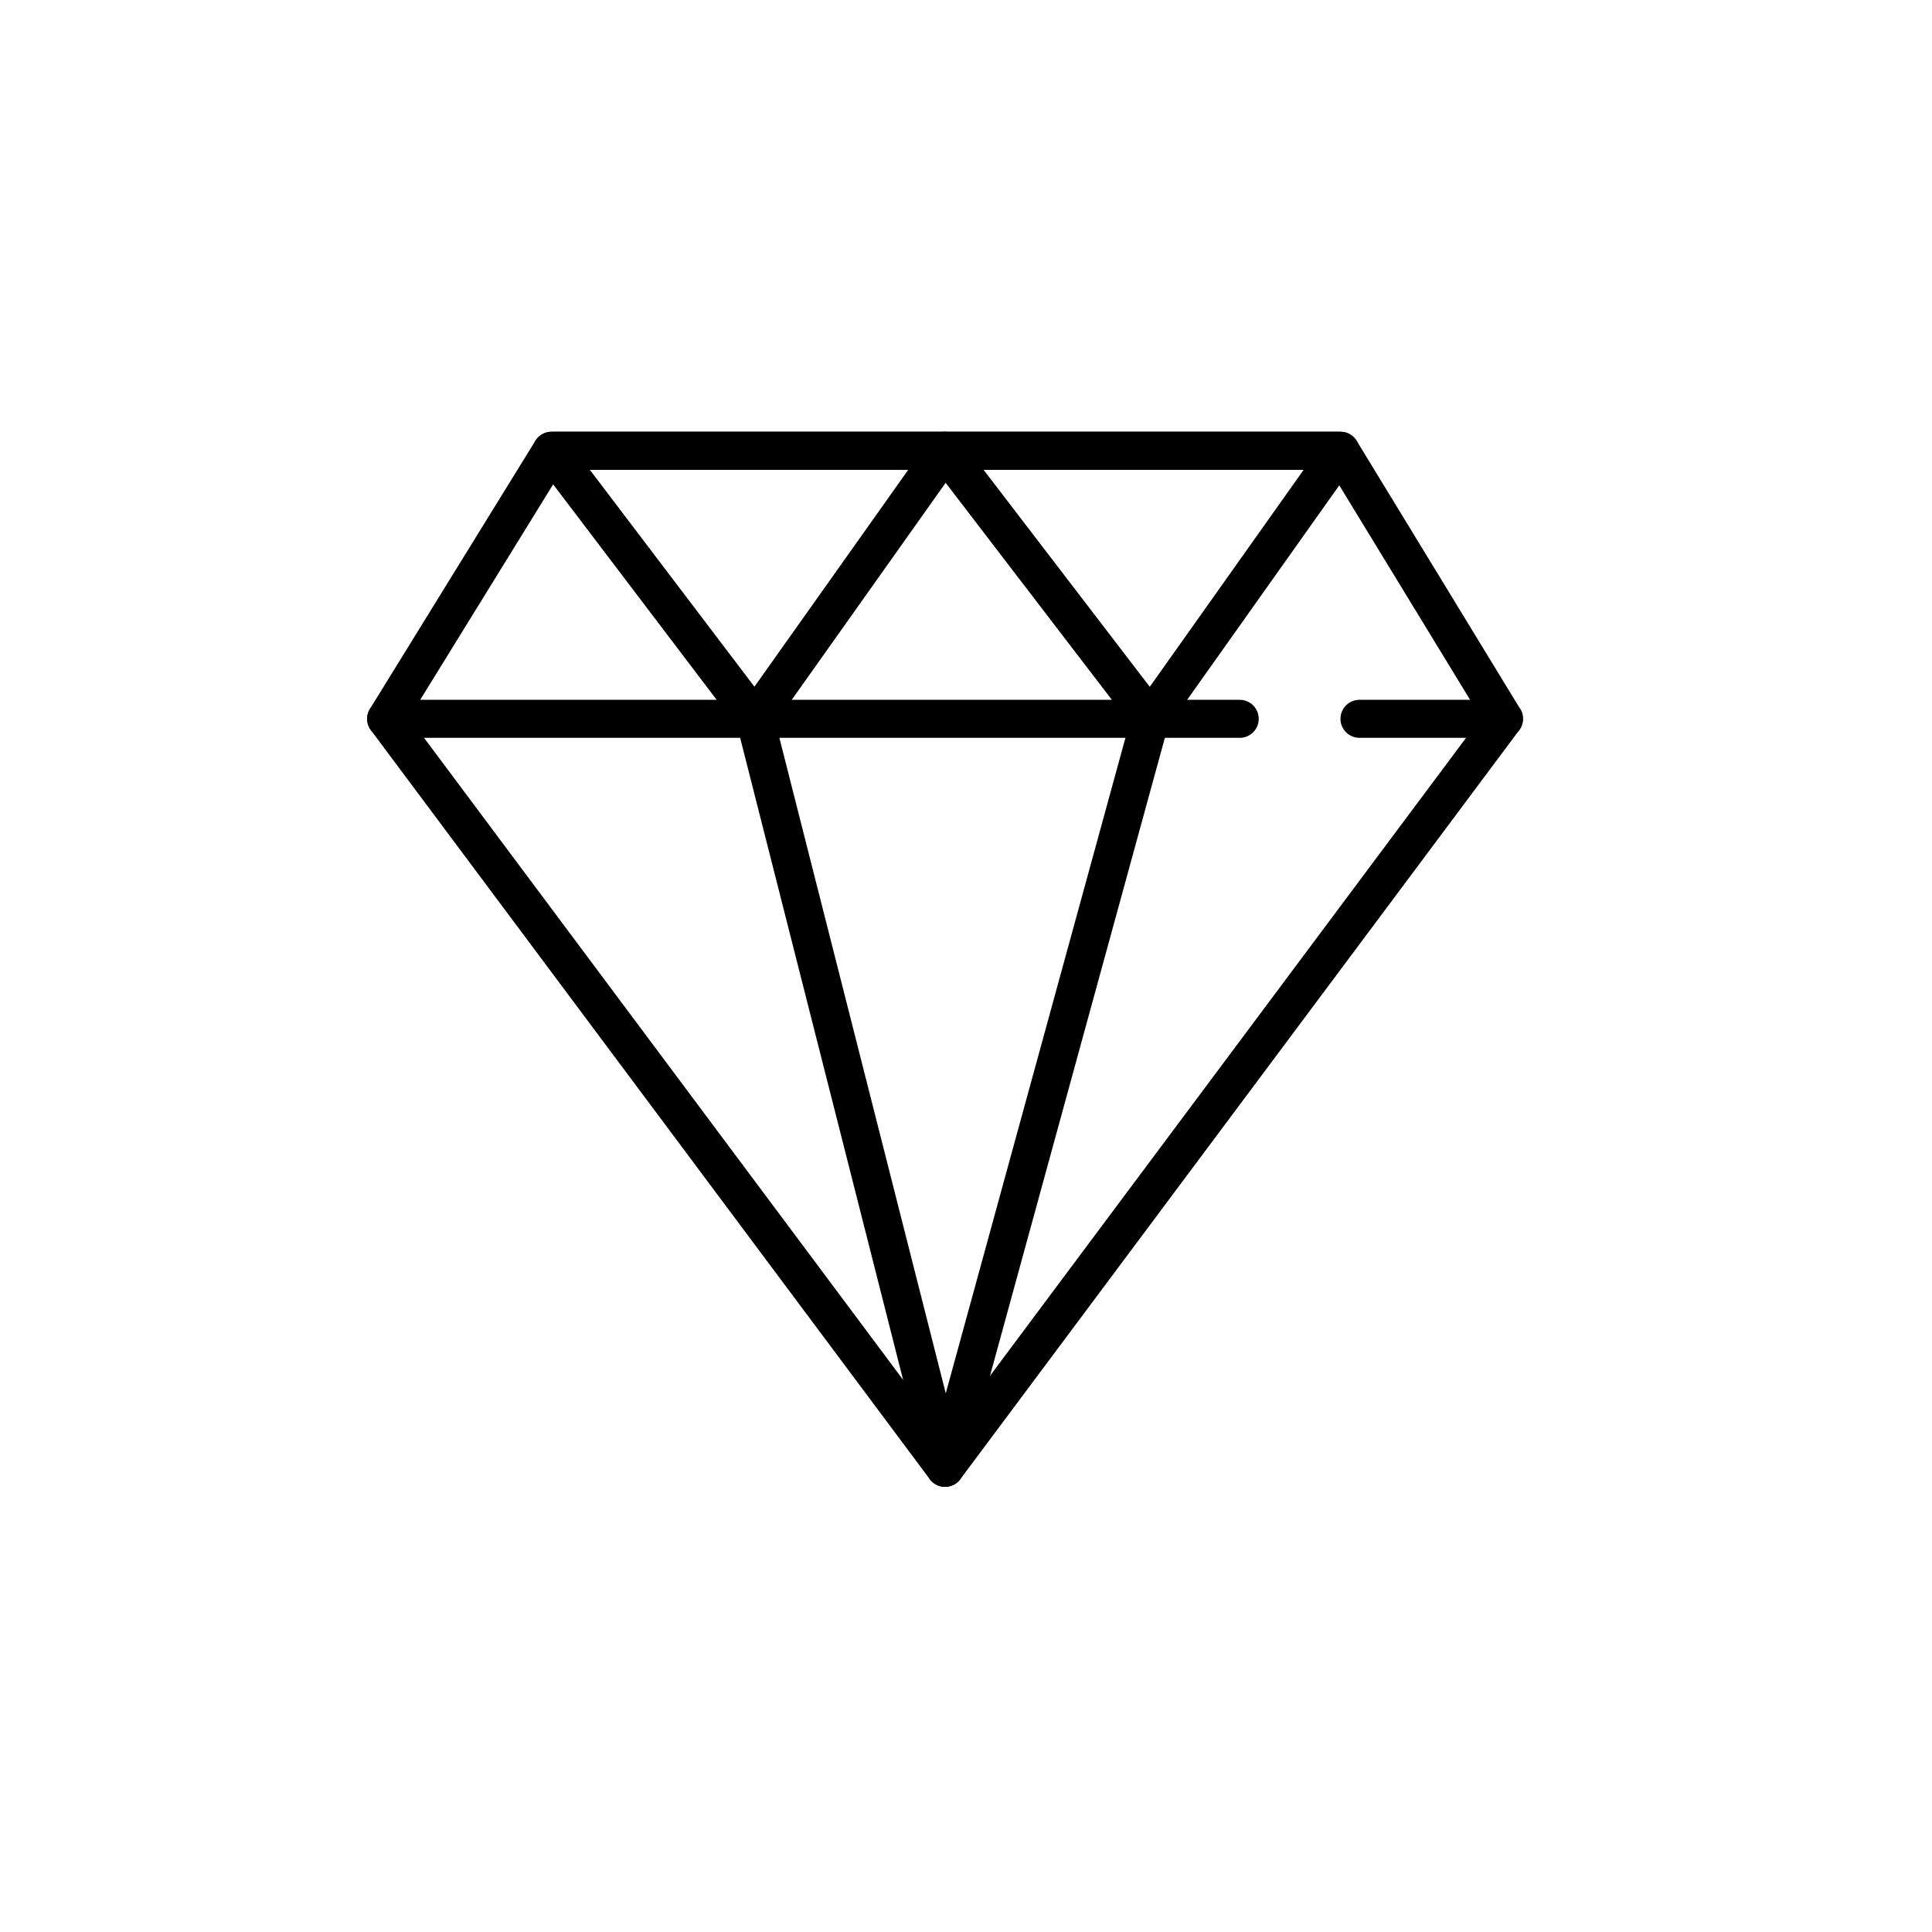
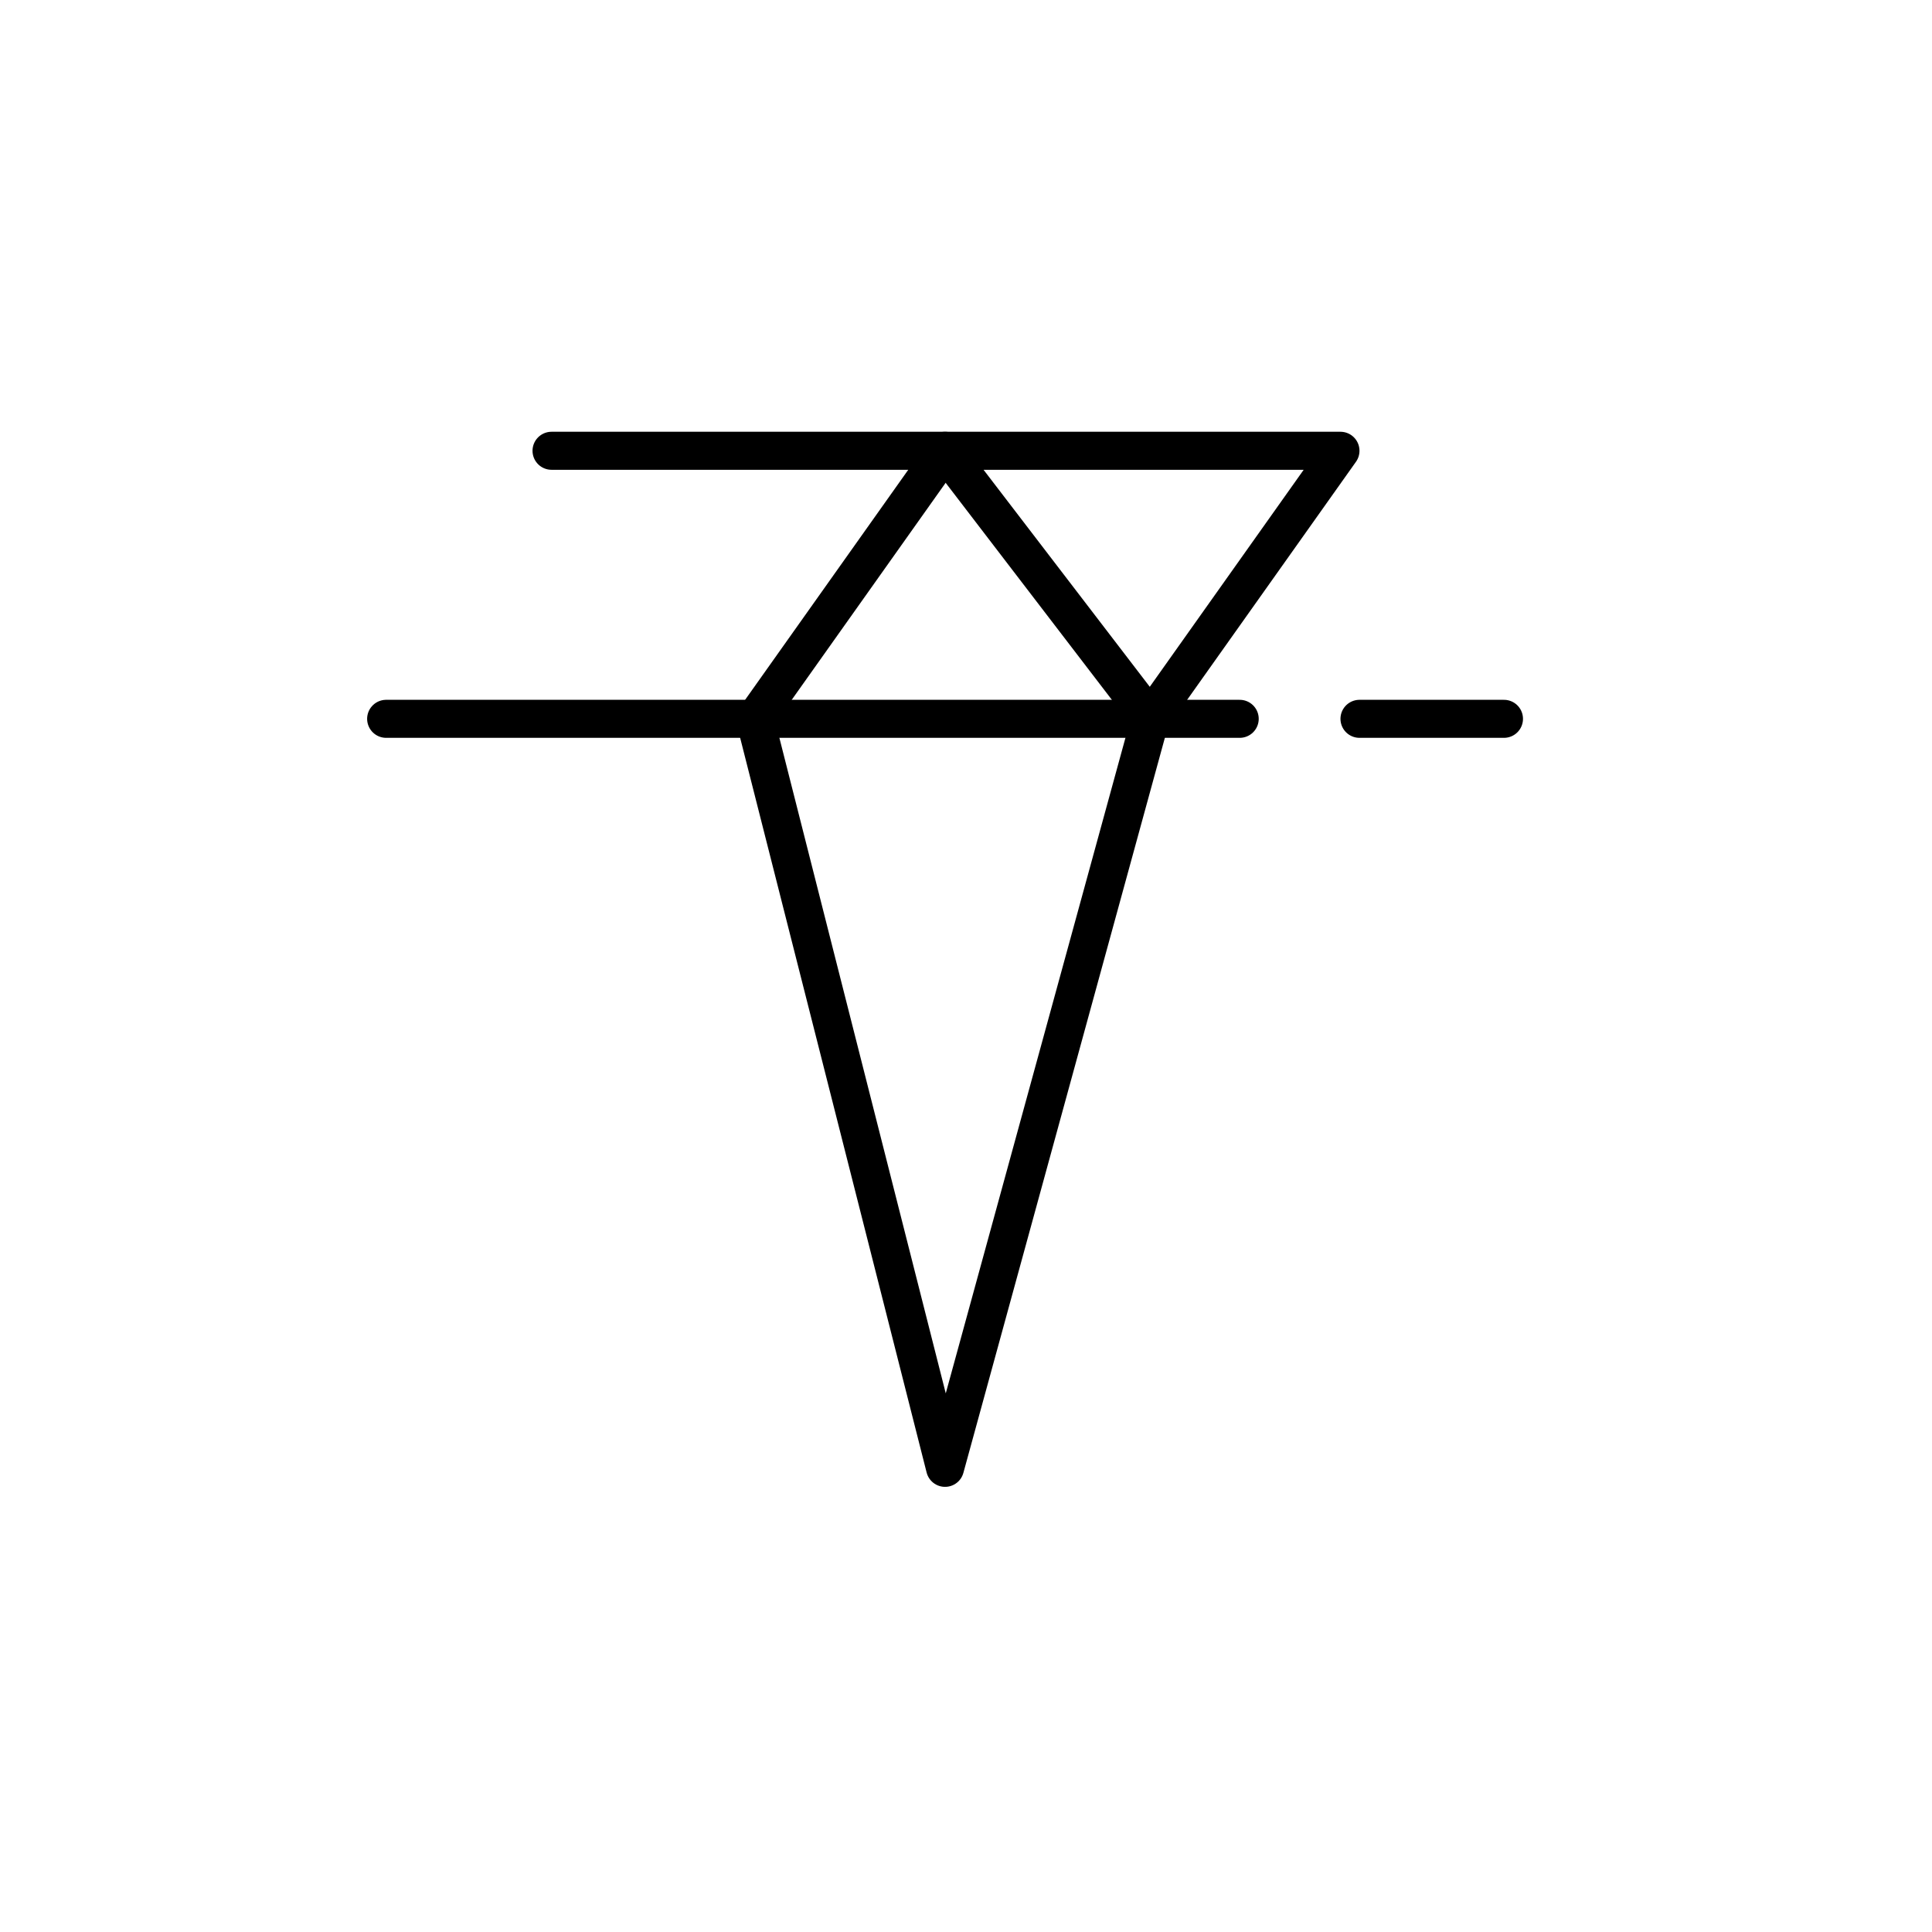
<svg xmlns="http://www.w3.org/2000/svg" width="800px" height="800px" version="1.1" viewBox="144 144 512 512">
  <g fill="none" stroke="#000000" stroke-linecap="round" stroke-linejoin="round" stroke-miterlimit="10" stroke-width="2">
-     <path transform="matrix(5.038 0 0 5.038 148.09 148.09)" d="m69.7 22.9h-41.5l-8.7 14.1 29.4 39.4 29.4-39.4z" />
    <path transform="matrix(5.038 0 0 5.038 148.09 148.09)" d="m19.5 37h44.9" />
    <path transform="matrix(5.038 0 0 5.038 148.09 148.09)" d="m70.7 37h7.601" />
    <path transform="matrix(5.038 0 0 5.038 148.09 148.09)" d="m48.9 22.9 10.8 14.1 10-14.1z" />
-     <path transform="matrix(5.038 0 0 5.038 148.09 148.09)" d="m38.9 37 10-14.1h-20.7z" />
+     <path transform="matrix(5.038 0 0 5.038 148.09 148.09)" d="m38.9 37 10-14.1h-20.7" />
    <path transform="matrix(5.038 0 0 5.038 148.09 148.09)" d="m38.9 37 10 39.4 10.8-39.4" />
  </g>
</svg>